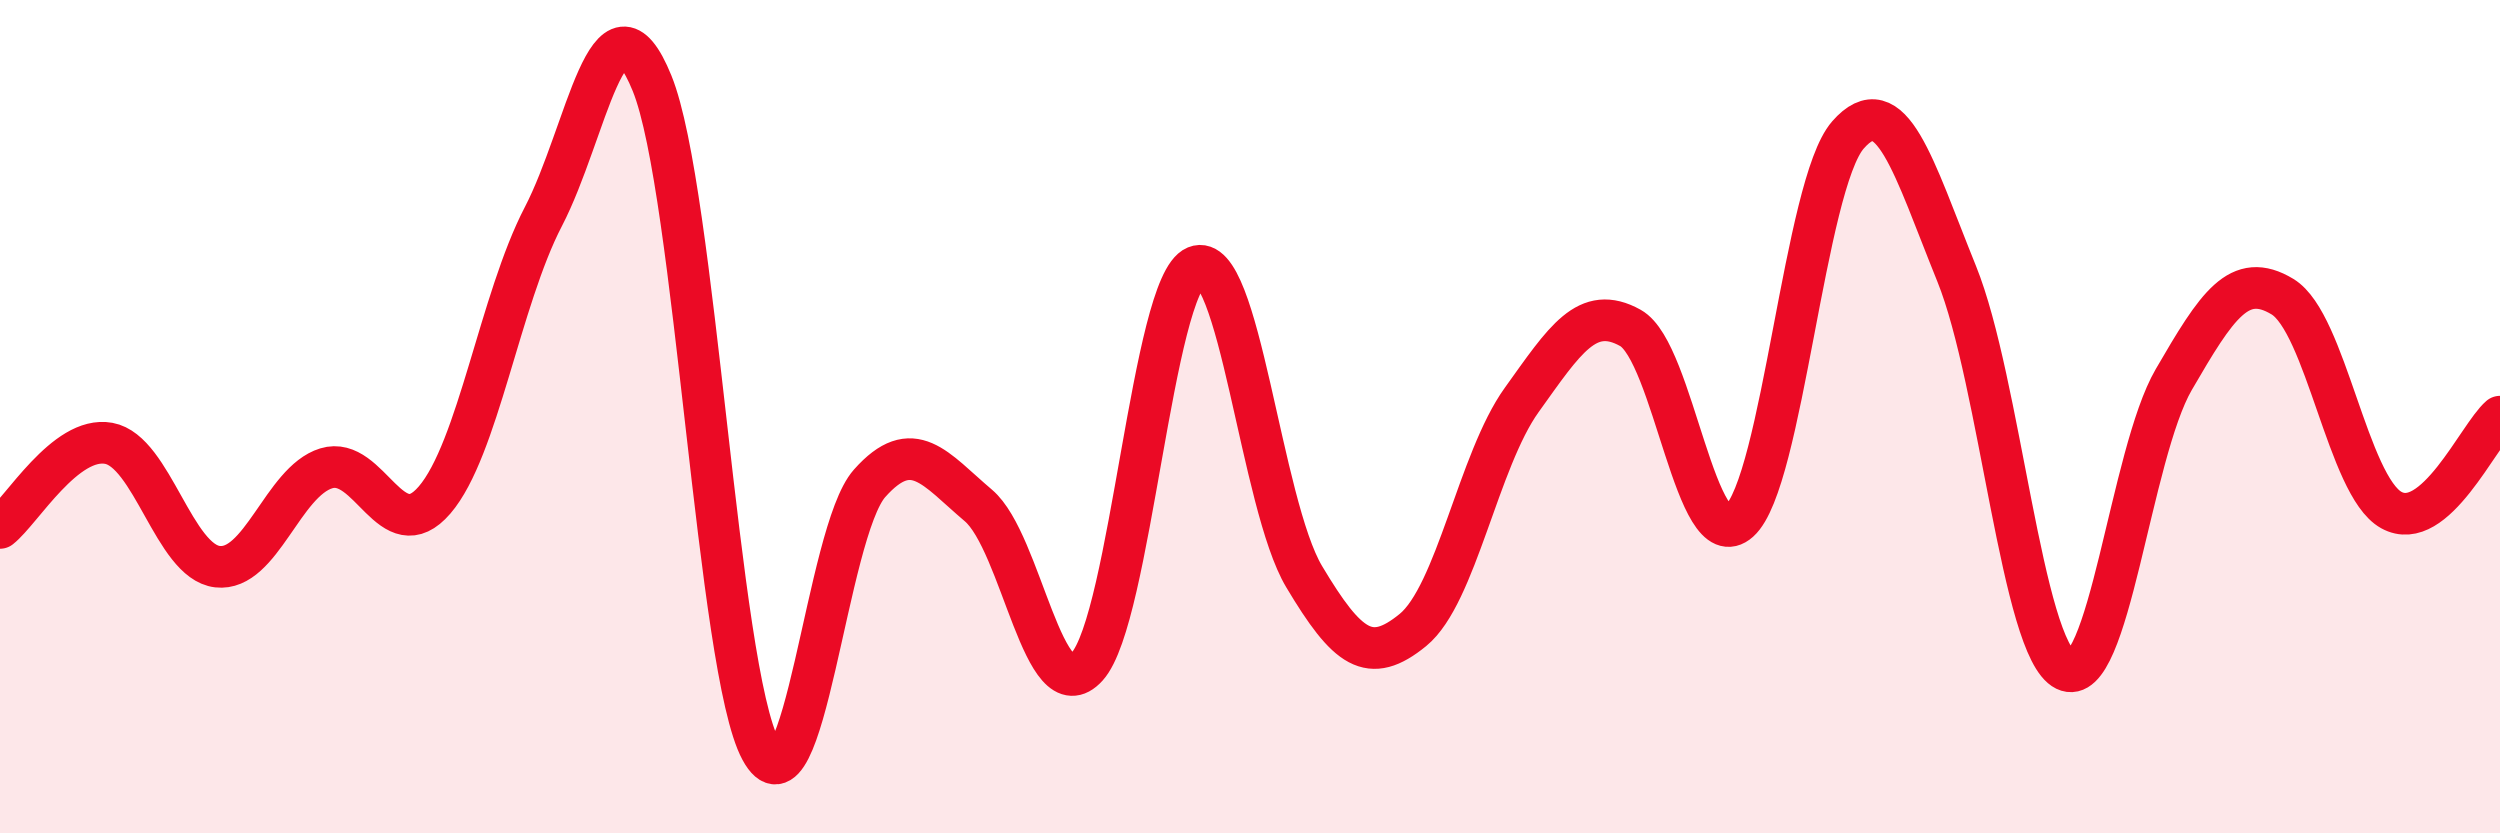
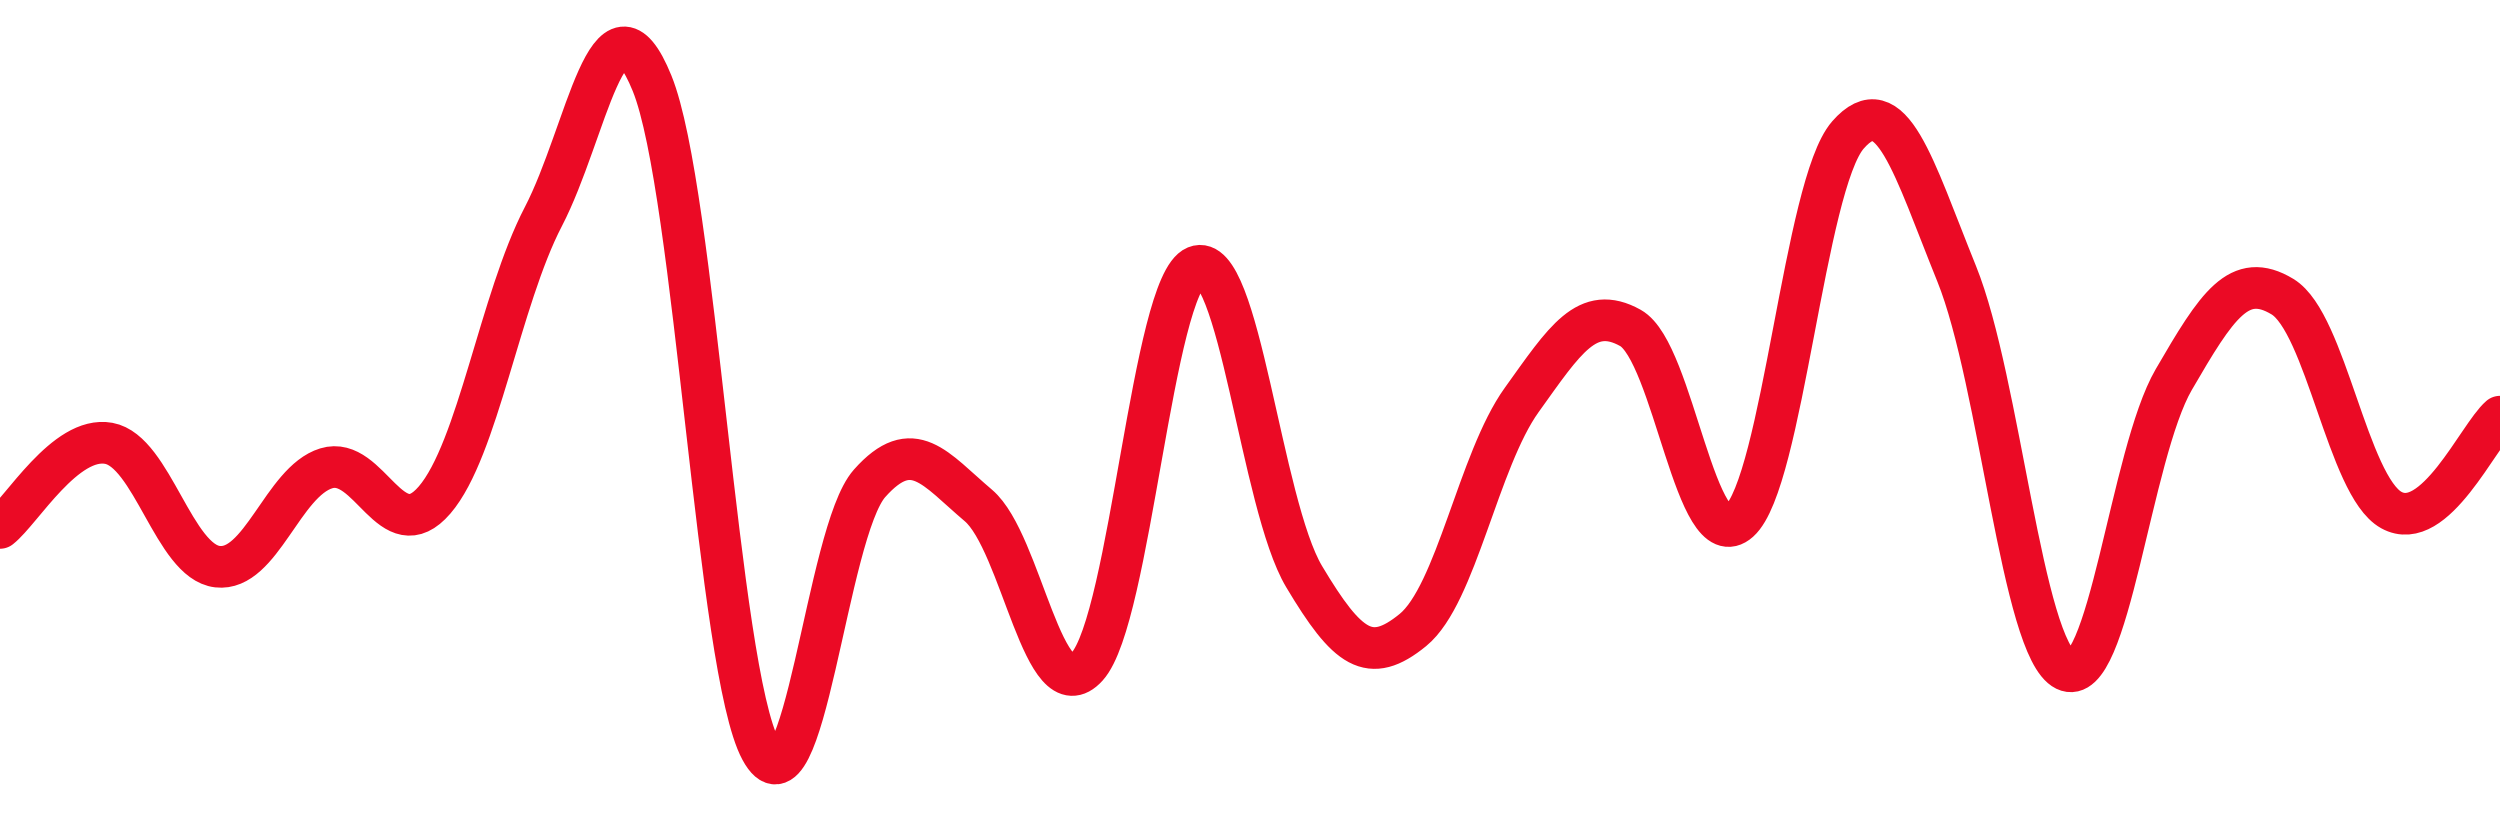
<svg xmlns="http://www.w3.org/2000/svg" width="60" height="20" viewBox="0 0 60 20">
-   <path d="M 0,12.67 C 0.52,12.26 1.57,10.45 2.61,10.64 C 3.65,10.83 4.18,13.48 5.22,13.6 C 6.26,13.72 6.79,11.56 7.83,11.24 C 8.87,10.92 9.39,13.21 10.43,12 C 11.47,10.79 12,7.2 13.04,5.2 C 14.08,3.2 14.61,-0.56 15.65,2 C 16.69,4.56 17.22,16.08 18.26,18 C 19.3,19.92 19.83,12.77 20.87,11.6 C 21.91,10.43 22.44,11.25 23.48,12.13 C 24.52,13.01 25.05,17.15 26.09,16 C 27.13,14.85 27.66,6.83 28.7,6.4 C 29.74,5.97 30.26,12.1 31.3,13.84 C 32.34,15.58 32.87,15.97 33.91,15.12 C 34.95,14.27 35.48,11.05 36.52,9.6 C 37.56,8.15 38.09,7.29 39.13,7.87 C 40.17,8.45 40.7,13.44 41.74,12.51 C 42.78,11.58 43.31,4.43 44.35,3.24 C 45.39,2.05 45.92,4 46.96,6.57 C 48,9.14 48.53,15.57 49.57,16.08 C 50.61,16.59 51.13,10.9 52.17,9.11 C 53.21,7.32 53.74,6.49 54.78,7.12 C 55.82,7.75 56.35,11.66 57.39,12.24 C 58.43,12.82 59.48,10.45 60,10L60 20L0 20Z" fill="#EB0A25" opacity="0.1" stroke-linecap="round" stroke-linejoin="round" />
  <path d="M 0,12.67 C 0.52,12.26 1.57,10.45 2.61,10.64 C 3.65,10.83 4.18,13.48 5.22,13.6 C 6.26,13.72 6.79,11.56 7.83,11.24 C 8.87,10.92 9.39,13.21 10.43,12 C 11.47,10.79 12,7.2 13.04,5.2 C 14.08,3.2 14.61,-0.56 15.65,2 C 16.69,4.56 17.22,16.08 18.26,18 C 19.3,19.92 19.83,12.77 20.87,11.6 C 21.91,10.43 22.44,11.25 23.48,12.13 C 24.52,13.01 25.05,17.15 26.09,16 C 27.13,14.85 27.66,6.83 28.7,6.4 C 29.74,5.97 30.26,12.1 31.3,13.84 C 32.34,15.58 32.87,15.97 33.91,15.12 C 34.95,14.27 35.48,11.05 36.52,9.6 C 37.56,8.15 38.09,7.29 39.13,7.87 C 40.17,8.45 40.7,13.44 41.74,12.51 C 42.78,11.58 43.31,4.43 44.35,3.24 C 45.39,2.05 45.92,4 46.96,6.57 C 48,9.14 48.53,15.57 49.57,16.08 C 50.61,16.59 51.13,10.9 52.17,9.11 C 53.21,7.32 53.74,6.49 54.78,7.12 C 55.82,7.75 56.35,11.66 57.39,12.24 C 58.43,12.82 59.48,10.45 60,10" stroke="#EB0A25" stroke-width="1" fill="none" stroke-linecap="round" stroke-linejoin="round" />
</svg>